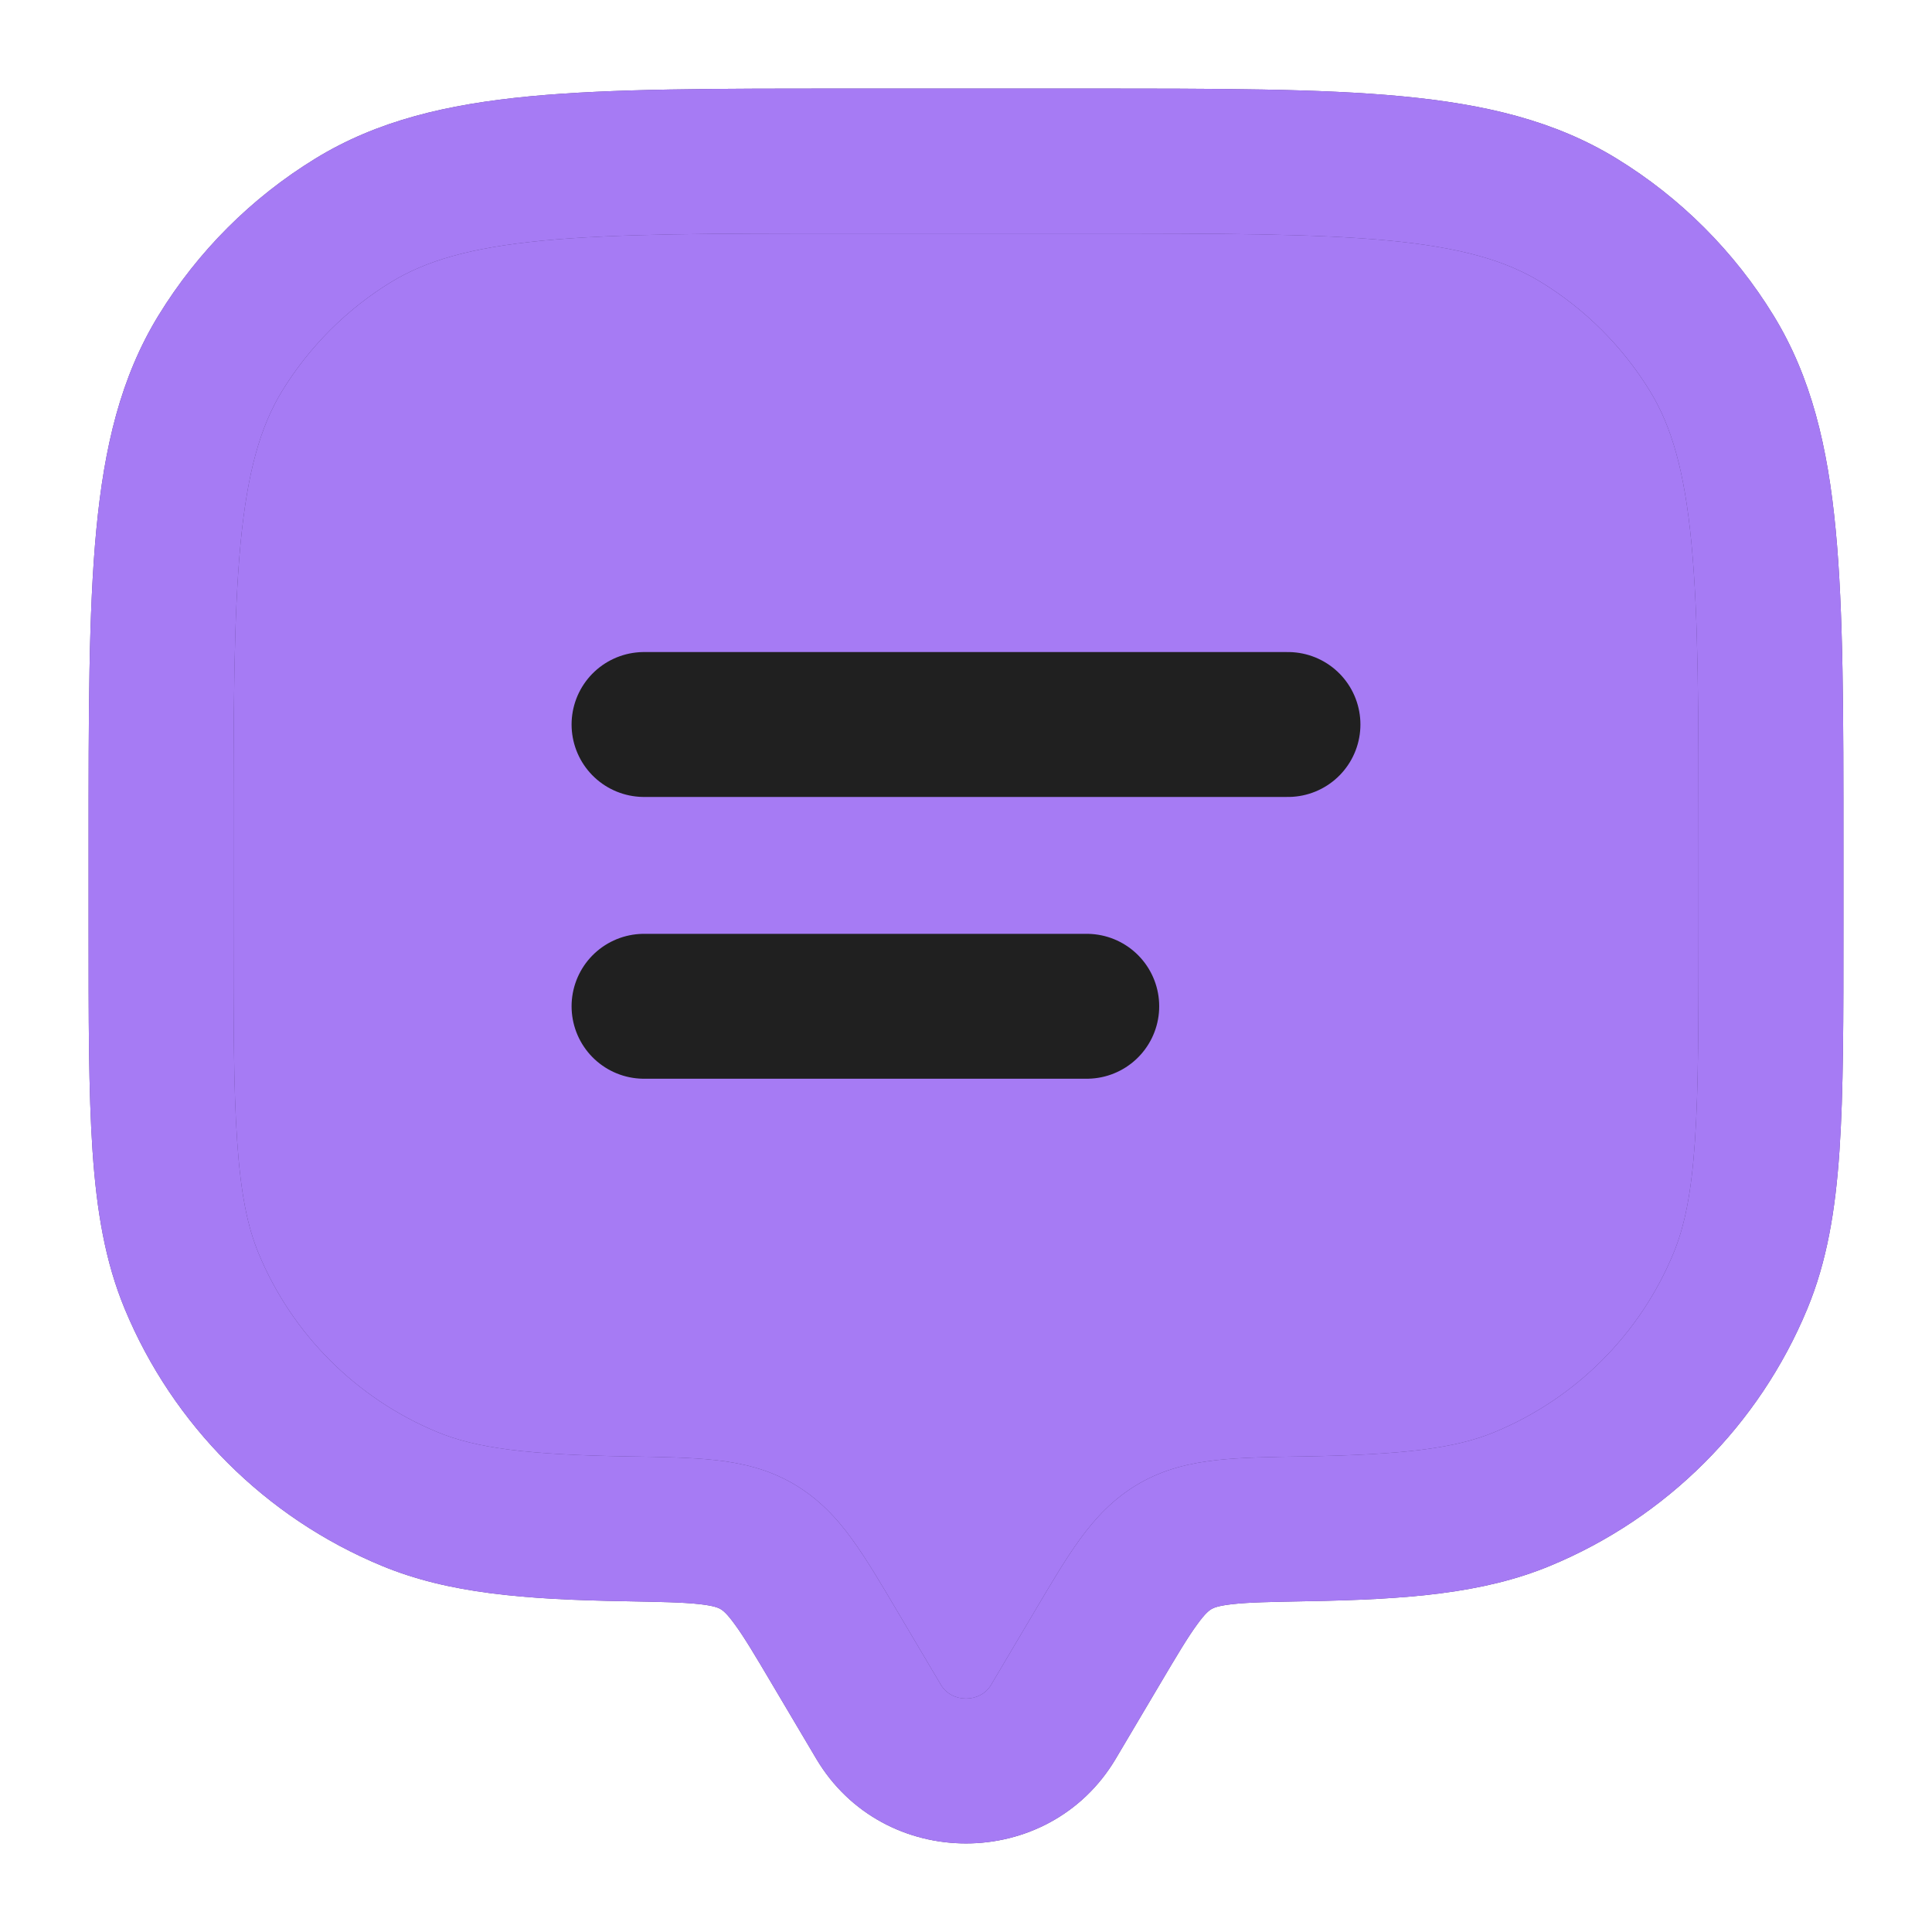
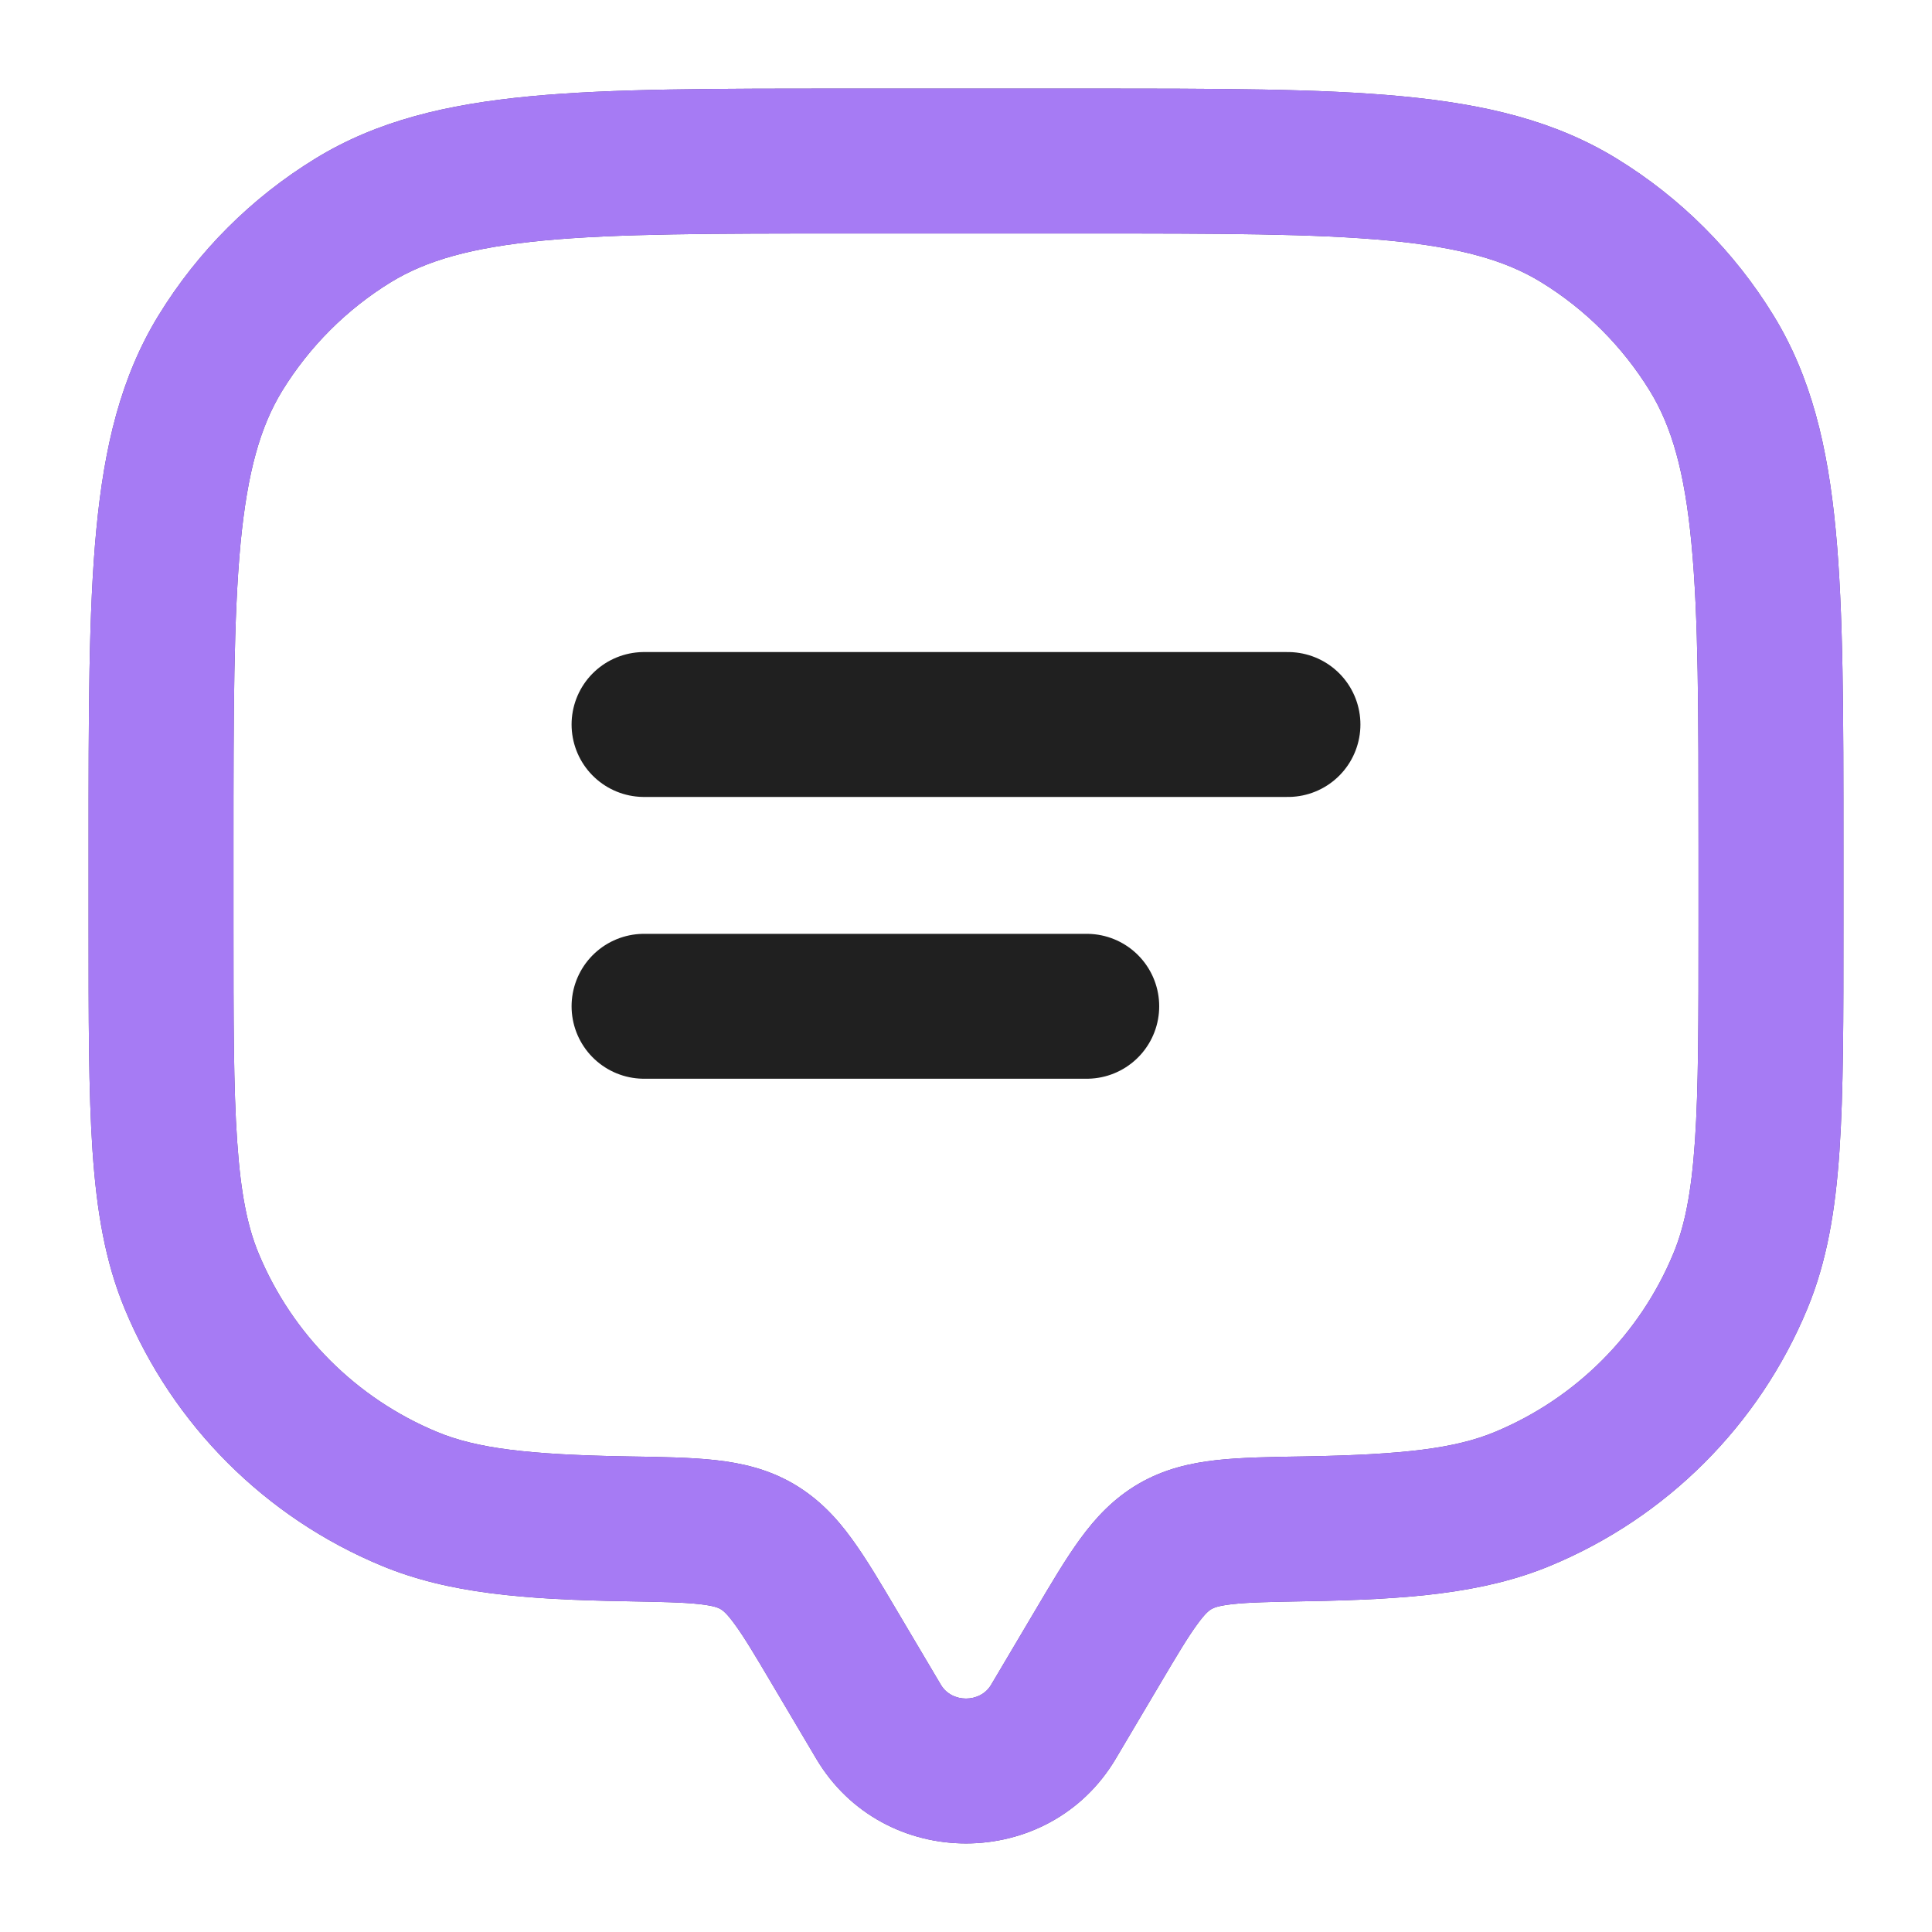
<svg xmlns="http://www.w3.org/2000/svg" width="20" height="20" viewBox="0 0 20 20" fill="none">
-   <path d="M11.357 17.06L10.906 17.823C10.503 18.504 9.497 18.504 9.095 17.823L8.643 17.06C8.292 16.468 8.117 16.172 7.836 16.009C7.554 15.845 7.2 15.839 6.491 15.826C5.445 15.809 4.789 15.744 4.239 15.517C3.218 15.094 2.407 14.283 1.984 13.261C1.667 12.496 1.667 11.525 1.667 9.584V8.75C1.667 6.022 1.667 4.659 2.281 3.657C2.624 3.096 3.096 2.625 3.656 2.281C4.658 1.667 6.022 1.667 8.75 1.667H11.25C13.978 1.667 15.342 1.667 16.344 2.281C16.904 2.625 17.376 3.096 17.719 3.657C18.333 4.659 18.333 6.022 18.333 8.75V9.584C18.333 11.525 18.333 12.496 18.016 13.261C17.593 14.283 16.782 15.094 15.761 15.517C15.211 15.744 14.555 15.809 13.509 15.826C12.8 15.839 12.446 15.845 12.164 16.009C11.883 16.172 11.708 16.468 11.357 17.06Z" fill="#A67BF4" />
-   <path d="M10.906 17.823L11.551 18.205L10.906 17.823ZM11.357 17.06L10.712 16.678L11.357 17.06ZM8.643 17.06L7.997 17.442H7.997L8.643 17.06ZM9.095 17.823L9.74 17.441V17.441L9.095 17.823ZM1.984 13.261L2.677 12.975H2.677L1.984 13.261ZM6.491 15.826L6.478 16.576L6.491 15.826ZM4.239 15.517L3.952 16.209H3.952L4.239 15.517ZM18.016 13.261L18.709 13.549V13.549L18.016 13.261ZM13.509 15.826L13.496 15.077L13.509 15.826ZM15.761 15.517L16.048 16.209L16.048 16.209L15.761 15.517ZM16.344 2.281L15.952 2.92L16.344 2.281ZM17.719 3.657L18.359 3.265V3.265L17.719 3.657ZM3.656 2.281L3.264 1.642V1.642L3.656 2.281ZM2.281 3.657L1.641 3.265H1.641L2.281 3.657ZM7.836 16.009L8.213 15.36L8.213 15.36L7.836 16.009ZM10.906 17.823L11.551 18.205L12.003 17.442L11.357 17.06L10.712 16.678L10.26 17.441L10.906 17.823ZM8.643 17.06L7.997 17.442L8.449 18.205L9.095 17.823L9.74 17.441L9.288 16.678L8.643 17.06ZM10.906 17.823L10.26 17.441C10.148 17.631 9.852 17.631 9.74 17.441L9.095 17.823L8.449 18.205C9.142 19.376 10.858 19.376 11.551 18.205L10.906 17.823ZM8.75 1.667V2.417H11.25V1.667V0.917H8.75V1.667ZM18.333 8.75H17.583V9.584H18.333H19.083V8.75H18.333ZM1.667 9.584H2.417V8.75H1.667H0.917V9.584H1.667ZM1.667 9.584H0.917C0.917 10.544 0.916 11.302 0.958 11.915C1 12.534 1.088 13.059 1.291 13.549L1.984 13.261L2.677 12.975C2.562 12.698 2.492 12.355 2.455 11.812C2.417 11.263 2.417 10.565 2.417 9.584H1.667ZM6.491 15.826L6.504 15.077C5.458 15.059 4.931 14.992 4.526 14.824L4.239 15.517L3.952 16.209C4.647 16.497 5.432 16.558 6.478 16.576L6.491 15.826ZM1.984 13.261L1.291 13.549C1.79 14.753 2.747 15.71 3.952 16.209L4.239 15.517L4.526 14.824C3.689 14.477 3.024 13.812 2.677 12.975L1.984 13.261ZM18.333 9.584H17.583C17.583 10.565 17.583 11.263 17.546 11.812C17.509 12.355 17.438 12.698 17.323 12.975L18.016 13.261L18.709 13.549C18.912 13.059 19 12.534 19.042 11.915C19.084 11.302 19.083 10.544 19.083 9.584H18.333ZM13.509 15.826L13.522 16.576C14.568 16.558 15.353 16.497 16.048 16.209L15.761 15.517L15.474 14.824C15.069 14.992 14.542 15.059 13.496 15.077L13.509 15.826ZM18.016 13.261L17.323 12.975C16.977 13.812 16.311 14.477 15.474 14.824L15.761 15.517L16.048 16.209C17.253 15.71 18.21 14.753 18.709 13.549L18.016 13.261ZM11.25 1.667V2.417C12.629 2.417 13.61 2.418 14.373 2.49C15.126 2.562 15.589 2.698 15.952 2.92L16.344 2.281L16.736 1.642C16.097 1.25 15.377 1.079 14.515 0.997C13.664 0.916 12.6 0.917 11.25 0.917V1.667ZM18.333 8.75H19.083C19.083 7.401 19.084 6.336 19.003 5.485C18.921 4.623 18.75 3.903 18.359 3.265L17.719 3.657L17.08 4.048C17.303 4.412 17.439 4.875 17.51 5.627C17.583 6.391 17.583 7.372 17.583 8.75H18.333ZM16.344 2.281L15.952 2.92C16.412 3.202 16.798 3.589 17.08 4.048L17.719 3.657L18.359 3.265C17.953 2.603 17.397 2.047 16.736 1.642L16.344 2.281ZM8.75 1.667V0.917C7.401 0.917 6.336 0.916 5.485 0.997C4.623 1.079 3.903 1.25 3.264 1.642L3.656 2.281L4.048 2.92C4.412 2.698 4.875 2.562 5.627 2.49C6.39 2.418 7.372 2.417 8.75 2.417V1.667ZM1.667 8.75H2.417C2.417 7.372 2.418 6.391 2.49 5.627C2.562 4.875 2.698 4.412 2.92 4.048L2.281 3.657L1.641 3.265C1.25 3.903 1.079 4.623 0.997 5.485C0.916 6.336 0.917 7.401 0.917 8.75H1.667ZM3.656 2.281L3.264 1.642C2.603 2.047 2.047 2.603 1.641 3.265L2.281 3.657L2.92 4.048C3.202 3.589 3.588 3.202 4.048 2.92L3.656 2.281ZM8.643 17.06L9.288 16.678C9.12 16.394 8.968 16.136 8.819 15.932C8.662 15.715 8.475 15.513 8.213 15.36L7.836 16.009L7.459 16.657C7.478 16.668 7.52 16.695 7.607 16.816C7.704 16.948 7.815 17.134 7.997 17.442L8.643 17.06ZM6.491 15.826L6.478 16.576C6.847 16.583 7.072 16.587 7.241 16.606C7.397 16.623 7.442 16.647 7.459 16.657L7.836 16.009L8.213 15.36C7.948 15.206 7.675 15.145 7.406 15.115C7.151 15.087 6.845 15.082 6.504 15.077L6.491 15.826ZM11.357 17.06L12.003 17.442C12.185 17.134 12.296 16.948 12.393 16.816C12.48 16.695 12.522 16.668 12.541 16.657L12.164 16.009L11.787 15.36C11.525 15.513 11.339 15.715 11.181 15.932C11.032 16.136 10.88 16.394 10.712 16.678L11.357 17.06ZM13.509 15.826L13.496 15.077C13.155 15.082 12.849 15.087 12.594 15.115C12.325 15.145 12.052 15.206 11.787 15.36L12.164 16.009L12.541 16.657C12.558 16.647 12.603 16.623 12.759 16.606C12.928 16.587 13.153 16.583 13.522 16.576L13.509 15.826Z" fill="#543C86" />
+   <path d="M10.906 17.823L11.551 18.205L10.906 17.823ZM11.357 17.06L10.712 16.678L11.357 17.06ZM8.643 17.06L7.997 17.442H7.997L8.643 17.06ZM9.095 17.823L9.74 17.441V17.441L9.095 17.823ZM1.984 13.261L2.677 12.975H2.677L1.984 13.261ZM6.491 15.826L6.478 16.576L6.491 15.826ZM4.239 15.517L3.952 16.209H3.952L4.239 15.517ZM18.016 13.261L18.709 13.549L18.016 13.261ZM13.509 15.826L13.496 15.077L13.509 15.826ZM15.761 15.517L16.048 16.209L16.048 16.209L15.761 15.517ZM16.344 2.281L15.952 2.92L16.344 2.281ZM17.719 3.657L18.359 3.265V3.265L17.719 3.657ZM3.656 2.281L3.264 1.642V1.642L3.656 2.281ZM2.281 3.657L1.641 3.265H1.641L2.281 3.657ZM7.836 16.009L8.213 15.36L8.213 15.36L7.836 16.009ZM10.906 17.823L11.551 18.205L12.003 17.442L11.357 17.06L10.712 16.678L10.26 17.441L10.906 17.823ZM8.643 17.06L7.997 17.442L8.449 18.205L9.095 17.823L9.74 17.441L9.288 16.678L8.643 17.06ZM10.906 17.823L10.26 17.441C10.148 17.631 9.852 17.631 9.74 17.441L9.095 17.823L8.449 18.205C9.142 19.376 10.858 19.376 11.551 18.205L10.906 17.823ZM8.75 1.667V2.417H11.25V1.667V0.917H8.75V1.667ZM18.333 8.75H17.583V9.584H18.333H19.083V8.75H18.333ZM1.667 9.584H2.417V8.75H1.667H0.917V9.584H1.667ZM1.667 9.584H0.917C0.917 10.544 0.916 11.302 0.958 11.915C1 12.534 1.088 13.059 1.291 13.549L1.984 13.261L2.677 12.975C2.562 12.698 2.492 12.355 2.455 11.812C2.417 11.263 2.417 10.565 2.417 9.584H1.667ZM6.491 15.826L6.504 15.077C5.458 15.059 4.931 14.992 4.526 14.824L4.239 15.517L3.952 16.209C4.647 16.497 5.432 16.558 6.478 16.576L6.491 15.826ZM1.984 13.261L1.291 13.549C1.79 14.753 2.747 15.71 3.952 16.209L4.239 15.517L4.526 14.824C3.689 14.477 3.024 13.812 2.677 12.975L1.984 13.261ZM18.333 9.584H17.583C17.583 10.565 17.583 11.263 17.546 11.812C17.509 12.355 17.438 12.698 17.323 12.975L18.016 13.261L18.709 13.549C18.912 13.059 19 12.534 19.042 11.915C19.084 11.302 19.083 10.544 19.083 9.584H18.333ZM13.509 15.826L13.522 16.576C14.568 16.558 15.353 16.497 16.048 16.209L15.761 15.517L15.474 14.824C15.069 14.992 14.542 15.059 13.496 15.077L13.509 15.826ZM18.016 13.261L17.323 12.975C16.977 13.812 16.311 14.477 15.474 14.824L15.761 15.517L16.048 16.209C17.253 15.71 18.21 14.753 18.709 13.549L18.016 13.261ZM11.25 1.667V2.417C12.629 2.417 13.61 2.418 14.373 2.49C15.126 2.562 15.589 2.698 15.952 2.92L16.344 2.281L16.736 1.642C16.097 1.25 15.377 1.079 14.515 0.997C13.664 0.916 12.6 0.917 11.25 0.917V1.667ZM18.333 8.75H19.083C19.083 7.401 19.084 6.336 19.003 5.485C18.921 4.623 18.75 3.903 18.359 3.265L17.719 3.657L17.08 4.048C17.303 4.412 17.439 4.875 17.51 5.627C17.583 6.391 17.583 7.372 17.583 8.75H18.333ZM16.344 2.281L15.952 2.92C16.412 3.202 16.798 3.589 17.08 4.048L17.719 3.657L18.359 3.265C17.953 2.603 17.397 2.047 16.736 1.642L16.344 2.281ZM8.75 1.667V0.917C7.401 0.917 6.336 0.916 5.485 0.997C4.623 1.079 3.903 1.25 3.264 1.642L3.656 2.281L4.048 2.92C4.412 2.698 4.875 2.562 5.627 2.49C6.39 2.418 7.372 2.417 8.75 2.417V1.667ZM1.667 8.75H2.417C2.417 7.372 2.418 6.391 2.49 5.627C2.562 4.875 2.698 4.412 2.92 4.048L2.281 3.657L1.641 3.265C1.25 3.903 1.079 4.623 0.997 5.485C0.916 6.336 0.917 7.401 0.917 8.75H1.667ZM3.656 2.281L3.264 1.642C2.603 2.047 2.047 2.603 1.641 3.265L2.281 3.657L2.92 4.048C3.202 3.589 3.588 3.202 4.048 2.92L3.656 2.281ZM8.643 17.06L9.288 16.678C9.12 16.394 8.968 16.136 8.819 15.932C8.662 15.715 8.475 15.513 8.213 15.36L7.836 16.009L7.459 16.657C7.478 16.668 7.52 16.695 7.607 16.816C7.704 16.948 7.815 17.134 7.997 17.442L8.643 17.06ZM6.491 15.826L6.478 16.576C6.847 16.583 7.072 16.587 7.241 16.606C7.397 16.623 7.442 16.647 7.459 16.657L7.836 16.009L8.213 15.36C7.948 15.206 7.675 15.145 7.406 15.115C7.151 15.087 6.845 15.082 6.504 15.077L6.491 15.826ZM11.357 17.06L12.003 17.442C12.185 17.134 12.296 16.948 12.393 16.816C12.48 16.695 12.522 16.668 12.541 16.657L12.164 16.009L11.787 15.36C11.525 15.513 11.339 15.715 11.181 15.932C11.032 16.136 10.88 16.394 10.712 16.678L11.357 17.06ZM13.509 15.826L13.496 15.077C13.155 15.082 12.849 15.087 12.594 15.115C12.325 15.145 12.052 15.206 11.787 15.36L12.164 16.009L12.541 16.657C12.558 16.647 12.603 16.623 12.759 16.606C12.928 16.587 13.153 16.583 13.522 16.576L13.509 15.826Z" fill="#543C86" />
  <path d="M10.906 17.823L11.551 18.205L10.906 17.823ZM11.357 17.06L10.712 16.678L11.357 17.06ZM8.643 17.06L7.997 17.442H7.997L8.643 17.06ZM9.095 17.823L9.74 17.441V17.441L9.095 17.823ZM1.984 13.261L2.677 12.975H2.677L1.984 13.261ZM6.491 15.826L6.478 16.576L6.491 15.826ZM4.239 15.517L3.952 16.209H3.952L4.239 15.517ZM18.016 13.261L18.709 13.549V13.549L18.016 13.261ZM13.509 15.826L13.496 15.077L13.509 15.826ZM15.761 15.517L16.048 16.209L16.048 16.209L15.761 15.517ZM16.344 2.281L15.952 2.92L16.344 2.281ZM17.719 3.657L18.359 3.265V3.265L17.719 3.657ZM3.656 2.281L3.264 1.642V1.642L3.656 2.281ZM2.281 3.657L1.641 3.265H1.641L2.281 3.657ZM7.836 16.009L8.213 15.36L8.213 15.36L7.836 16.009ZM10.906 17.823L11.551 18.205L12.003 17.442L11.357 17.06L10.712 16.678L10.26 17.441L10.906 17.823ZM8.643 17.06L7.997 17.442L8.449 18.205L9.095 17.823L9.74 17.441L9.288 16.678L8.643 17.06ZM10.906 17.823L10.26 17.441C10.148 17.631 9.852 17.631 9.74 17.441L9.095 17.823L8.449 18.205C9.142 19.376 10.858 19.376 11.551 18.205L10.906 17.823ZM8.75 1.667V2.417H11.25V1.667V0.917H8.75V1.667ZM18.333 8.75H17.583V9.584H18.333H19.083V8.75H18.333ZM1.667 9.584H2.417V8.75H1.667H0.917V9.584H1.667ZM1.667 9.584H0.917C0.917 10.544 0.916 11.302 0.958 11.915C1 12.534 1.088 13.059 1.291 13.549L1.984 13.261L2.677 12.975C2.562 12.698 2.492 12.355 2.455 11.812C2.417 11.263 2.417 10.565 2.417 9.584H1.667ZM6.491 15.826L6.504 15.077C5.458 15.059 4.931 14.992 4.526 14.824L4.239 15.517L3.952 16.209C4.647 16.497 5.432 16.558 6.478 16.576L6.491 15.826ZM1.984 13.261L1.291 13.549C1.79 14.753 2.747 15.71 3.952 16.209L4.239 15.517L4.526 14.824C3.689 14.477 3.024 13.812 2.677 12.975L1.984 13.261ZM18.333 9.584H17.583C17.583 10.565 17.583 11.263 17.546 11.812C17.509 12.355 17.438 12.698 17.323 12.975L18.016 13.261L18.709 13.549C18.912 13.059 19 12.534 19.042 11.915C19.084 11.302 19.083 10.544 19.083 9.584H18.333ZM13.509 15.826L13.522 16.576C14.568 16.558 15.353 16.497 16.048 16.209L15.761 15.517L15.474 14.824C15.069 14.992 14.542 15.059 13.496 15.077L13.509 15.826ZM18.016 13.261L17.323 12.975C16.977 13.812 16.311 14.477 15.474 14.824L15.761 15.517L16.048 16.209C17.253 15.71 18.21 14.753 18.709 13.549L18.016 13.261ZM11.25 1.667V2.417C12.629 2.417 13.61 2.418 14.373 2.49C15.126 2.562 15.589 2.698 15.952 2.92L16.344 2.281L16.736 1.642C16.097 1.25 15.377 1.079 14.515 0.997C13.664 0.916 12.6 0.917 11.25 0.917V1.667ZM18.333 8.75H19.083C19.083 7.401 19.084 6.336 19.003 5.485C18.921 4.623 18.75 3.903 18.359 3.265L17.719 3.657L17.08 4.048C17.303 4.412 17.439 4.875 17.51 5.627C17.583 6.391 17.583 7.372 17.583 8.75H18.333ZM16.344 2.281L15.952 2.92C16.412 3.202 16.798 3.589 17.08 4.048L17.719 3.657L18.359 3.265C17.953 2.603 17.397 2.047 16.736 1.642L16.344 2.281ZM8.75 1.667V0.917C7.401 0.917 6.336 0.916 5.485 0.997C4.623 1.079 3.903 1.25 3.264 1.642L3.656 2.281L4.048 2.92C4.412 2.698 4.875 2.562 5.627 2.49C6.39 2.418 7.372 2.417 8.75 2.417V1.667ZM1.667 8.75H2.417C2.417 7.372 2.418 6.391 2.49 5.627C2.562 4.875 2.698 4.412 2.92 4.048L2.281 3.657L1.641 3.265C1.25 3.903 1.079 4.623 0.997 5.485C0.916 6.336 0.917 7.401 0.917 8.75H1.667ZM3.656 2.281L3.264 1.642C2.603 2.047 2.047 2.603 1.641 3.265L2.281 3.657L2.92 4.048C3.202 3.589 3.588 3.202 4.048 2.92L3.656 2.281ZM8.643 17.06L9.288 16.678C9.12 16.394 8.968 16.136 8.819 15.932C8.662 15.715 8.475 15.513 8.213 15.36L7.836 16.009L7.459 16.657C7.478 16.668 7.52 16.695 7.607 16.816C7.704 16.948 7.815 17.134 7.997 17.442L8.643 17.06ZM6.491 15.826L6.478 16.576C6.847 16.583 7.072 16.587 7.241 16.606C7.397 16.623 7.442 16.647 7.459 16.657L7.836 16.009L8.213 15.36C7.948 15.206 7.675 15.145 7.406 15.115C7.151 15.087 6.845 15.082 6.504 15.077L6.491 15.826ZM11.357 17.06L12.003 17.442C12.185 17.134 12.296 16.948 12.393 16.816C12.48 16.695 12.522 16.668 12.541 16.657L12.164 16.009L11.787 15.36C11.525 15.513 11.339 15.715 11.181 15.932C11.032 16.136 10.88 16.394 10.712 16.678L11.357 17.06ZM13.509 15.826L13.496 15.077C13.155 15.082 12.849 15.087 12.594 15.115C12.325 15.145 12.052 15.206 11.787 15.36L12.164 16.009L12.541 16.657C12.558 16.647 12.603 16.623 12.759 16.606C12.928 16.587 13.153 16.583 13.522 16.576L13.509 15.826Z" fill="#A67BF4" />
  <path d="M6.667 7.5H13.333" stroke="#202020" stroke-width="1.5" stroke-linecap="round" />
  <path d="M6.667 10.417H11.25" stroke="#202020" stroke-width="1.5" stroke-linecap="round" />
</svg>